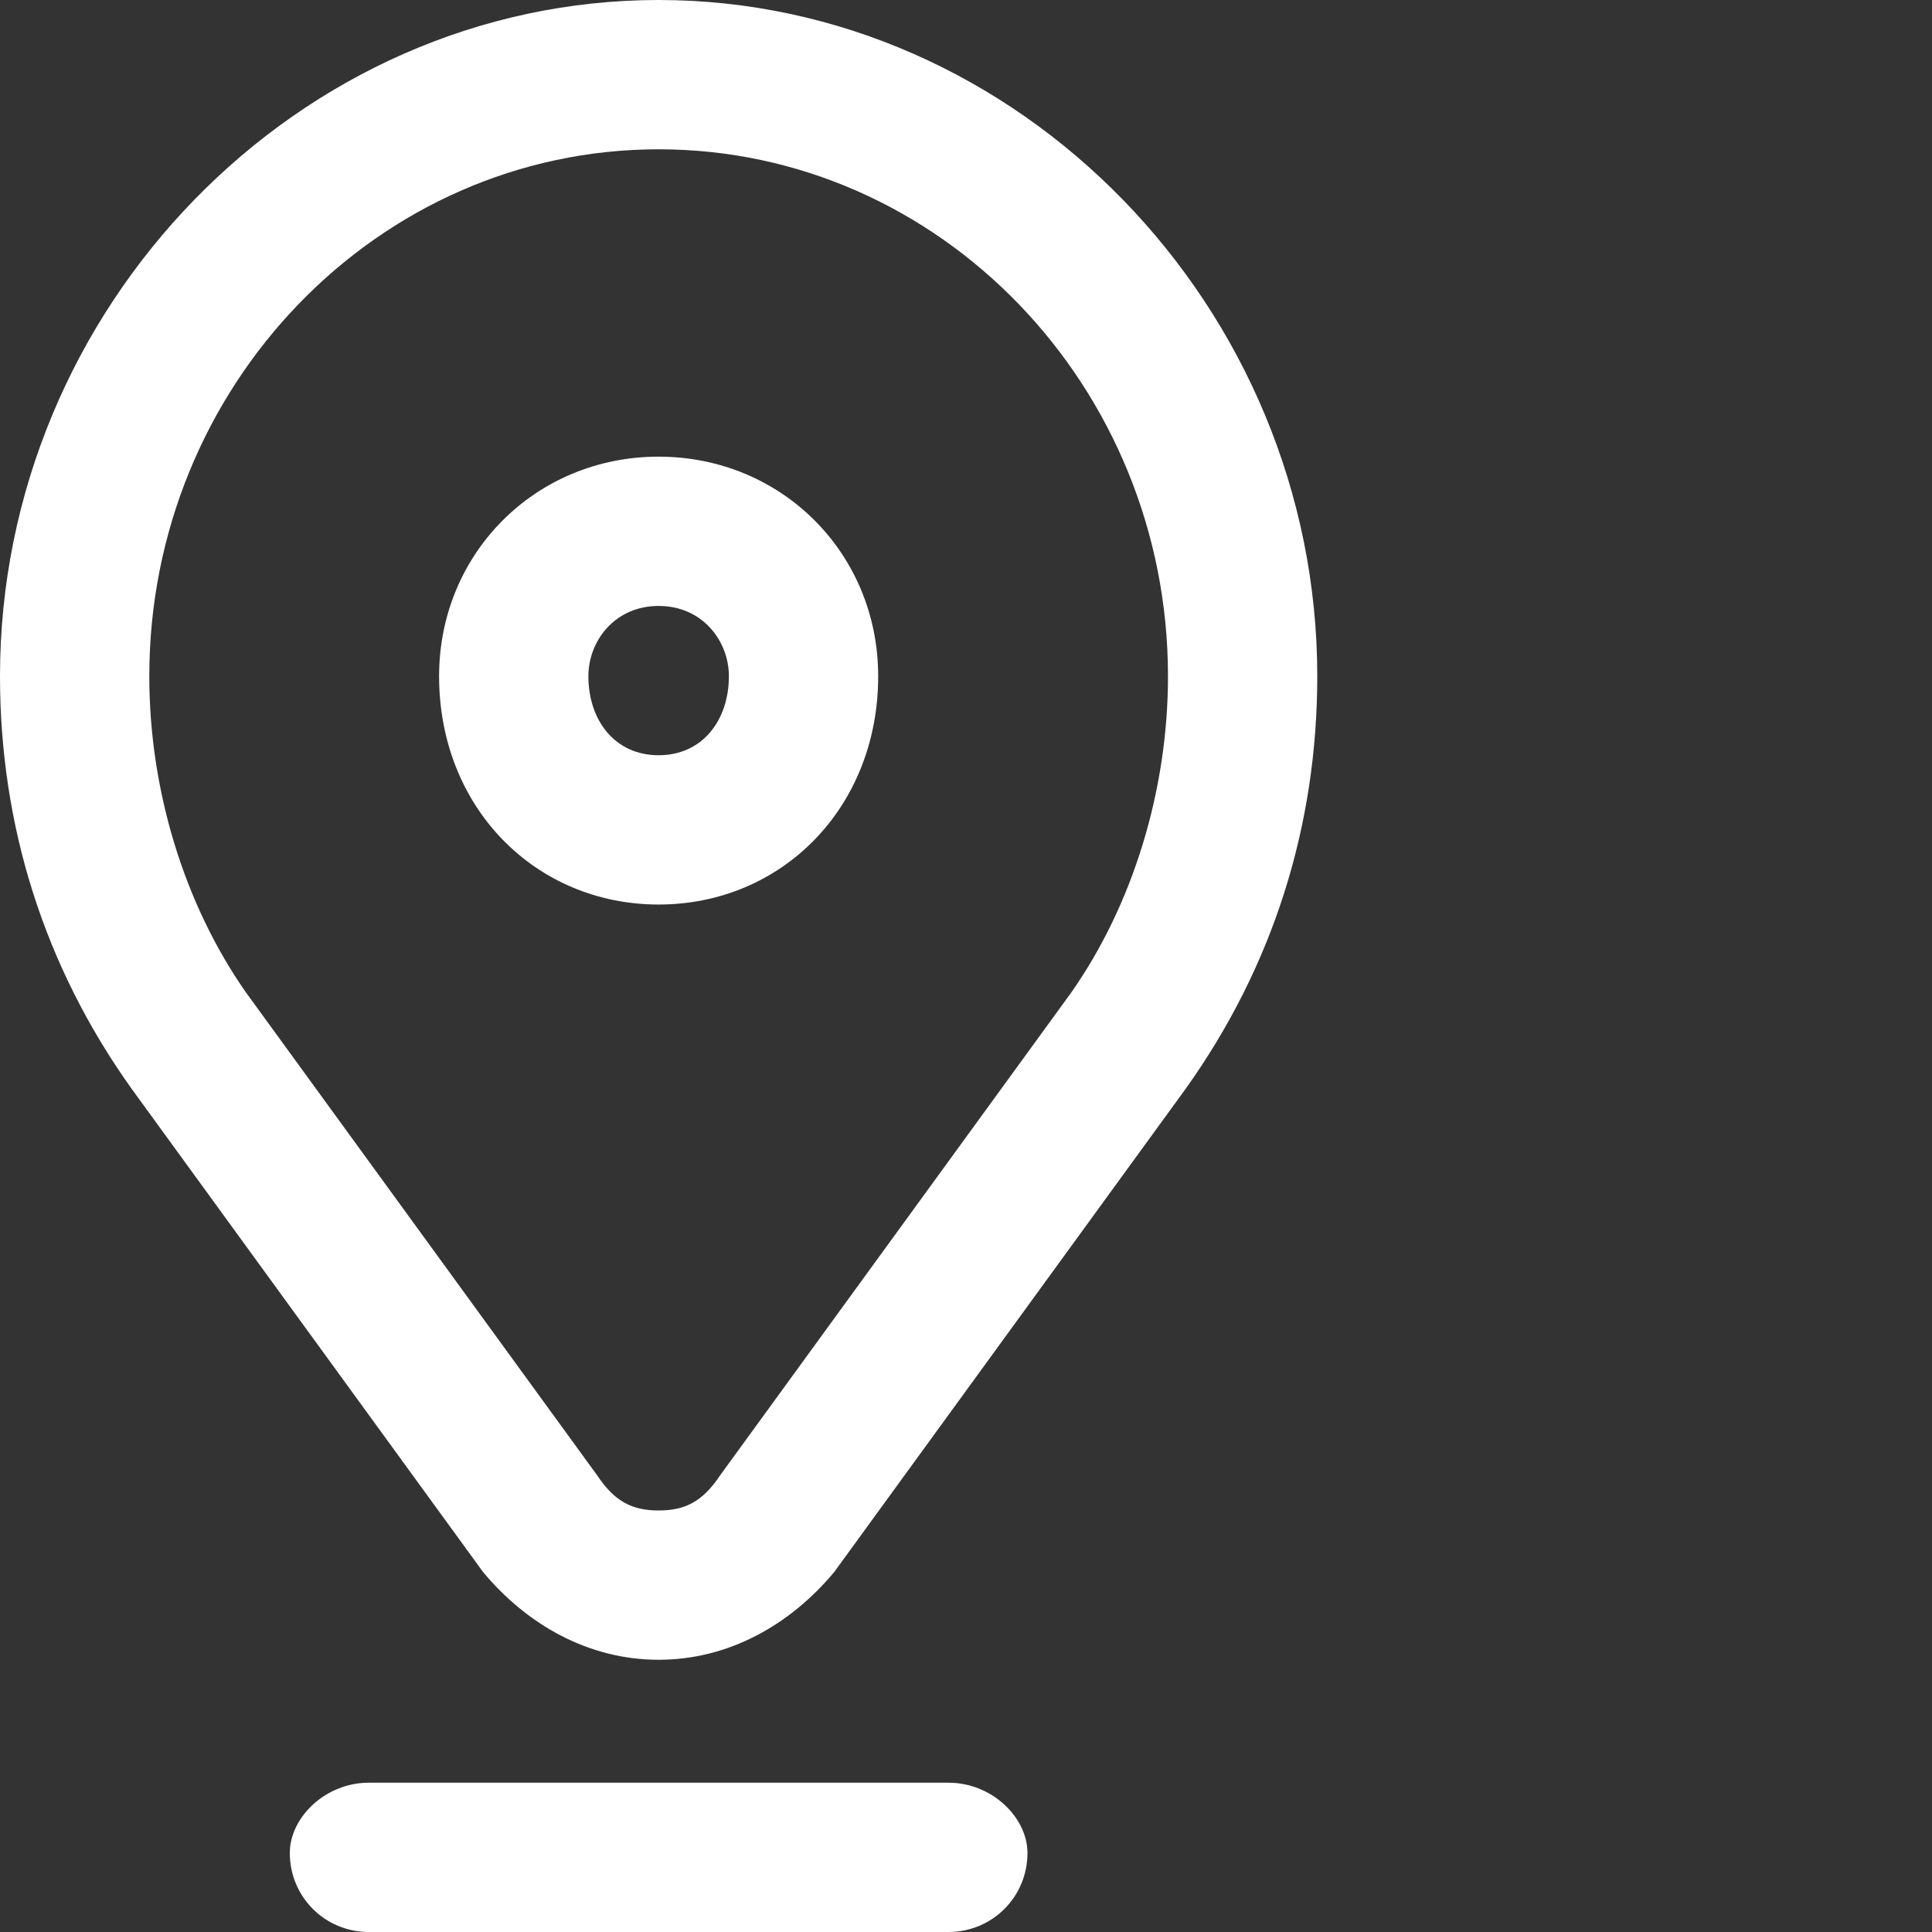
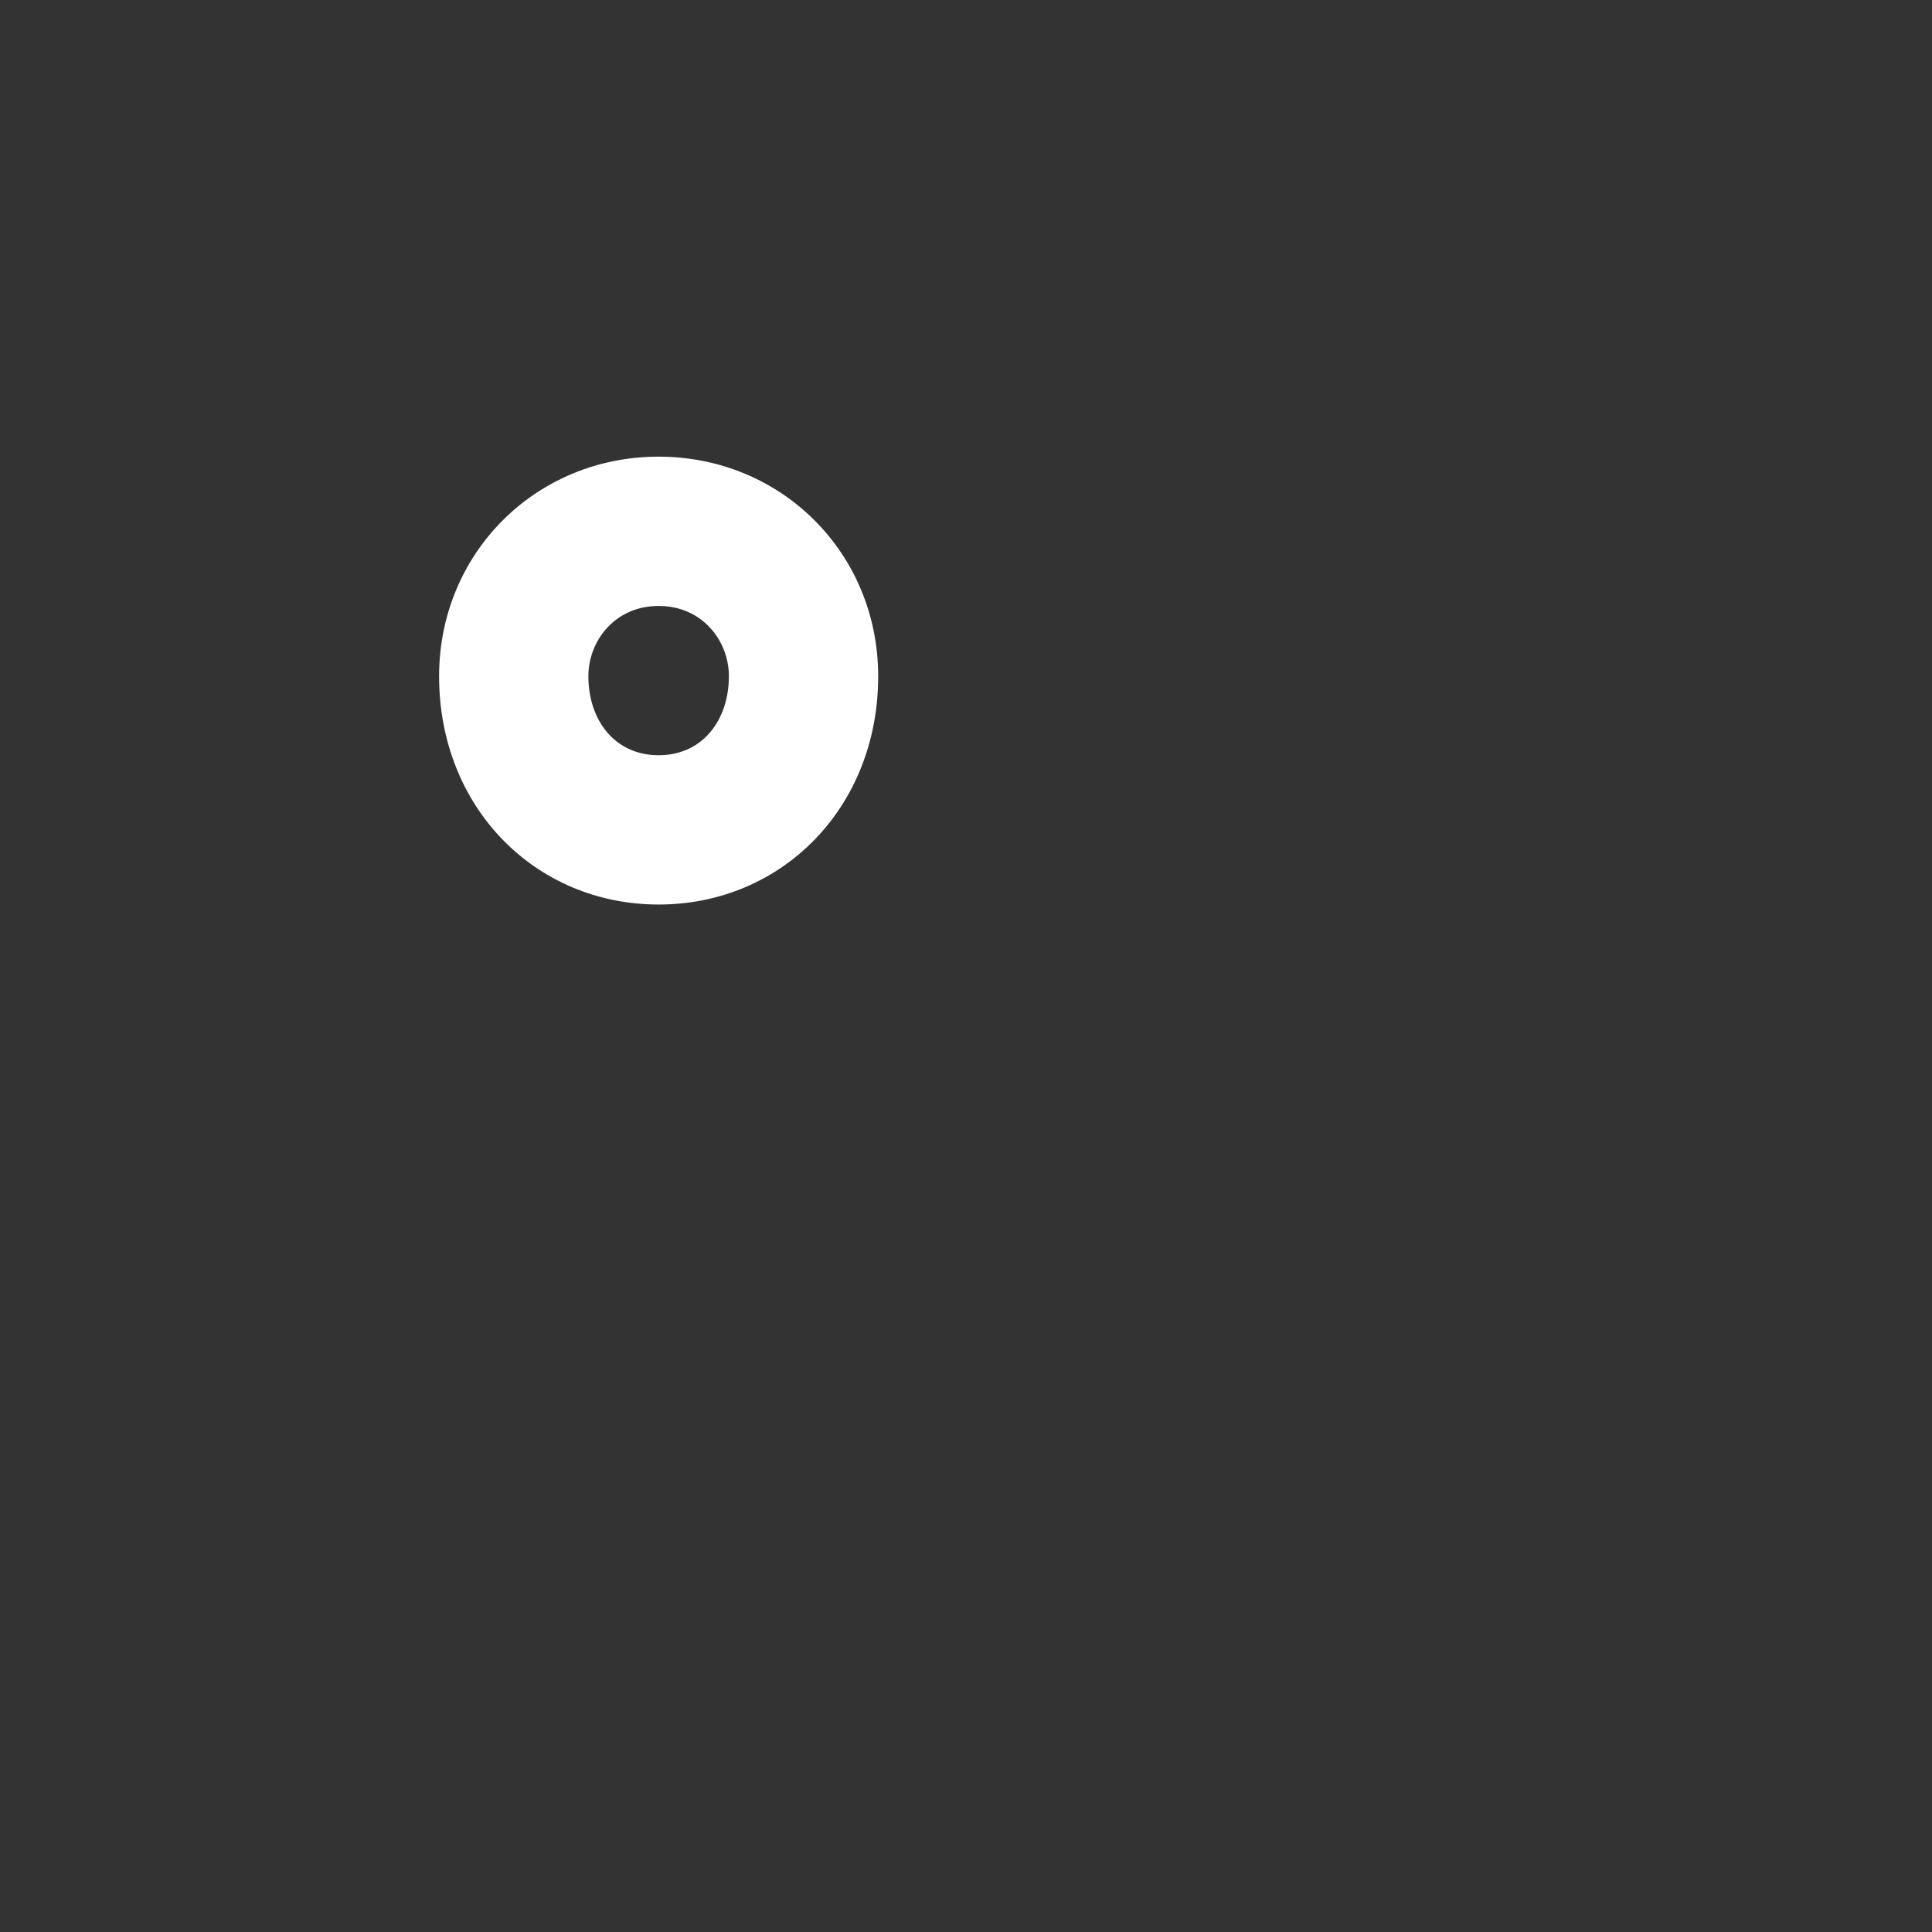
<svg xmlns="http://www.w3.org/2000/svg" viewBox="0 0 22 22" width="22" height="22">
  <rect x="0" y="0" width="22" height="22" fill="#333333" stroke="none" />
  <title>finace-4-svg</title>
  <style> .s0 { fill: #ffffff } </style>
  <path id="Layer" fill-rule="evenodd" class="s0" d="m7.5 10.3c-1.4 0-2.5-1.1-2.5-2.6 0-1.4 1.1-2.5 2.5-2.5 1.4 0 2.5 1.1 2.5 2.5 0 1.5-1.1 2.6-2.5 2.6zm0-3.4c-0.5 0-0.8 0.4-0.8 0.8 0 0.5 0.3 0.9 0.8 0.9 0.5 0 0.8-0.4 0.8-0.9 0-0.4-0.3-0.8-0.8-0.8z" />
-   <path id="Layer" fill-rule="evenodd" class="s0" d="m7.5 18.9c-0.8 0-1.5-0.4-2-1l-4-5.5c-1-1.4-1.5-3-1.5-4.7 0-4.2 3.4-7.7 7.5-7.7 4.1 0 7.5 3.5 7.5 7.7 0 1.7-0.5 3.3-1.5 4.7l-4 5.5c-0.5 0.6-1.2 1-2 1zm-4.7-7.6l4 5.5c0.2 0.3 0.4 0.4 0.7 0.4 0.3 0 0.5-0.1 0.7-0.4l4-5.5c0.7-1 1.1-2.3 1.1-3.6 0-3.3-2.6-6-5.8-6-3.2 0-5.8 2.7-5.8 6 0 1.3 0.4 2.6 1.1 3.6z" />
-   <path id="Layer" class="s0" d="m3.3 21.1c0 0.5 0.4 0.9 0.9 0.9h6.6c0.5 0 0.9-0.4 0.9-0.9 0-0.4-0.4-0.8-0.9-0.8h-6.6c-0.5 0-0.9 0.4-0.9 0.8z" />
</svg>